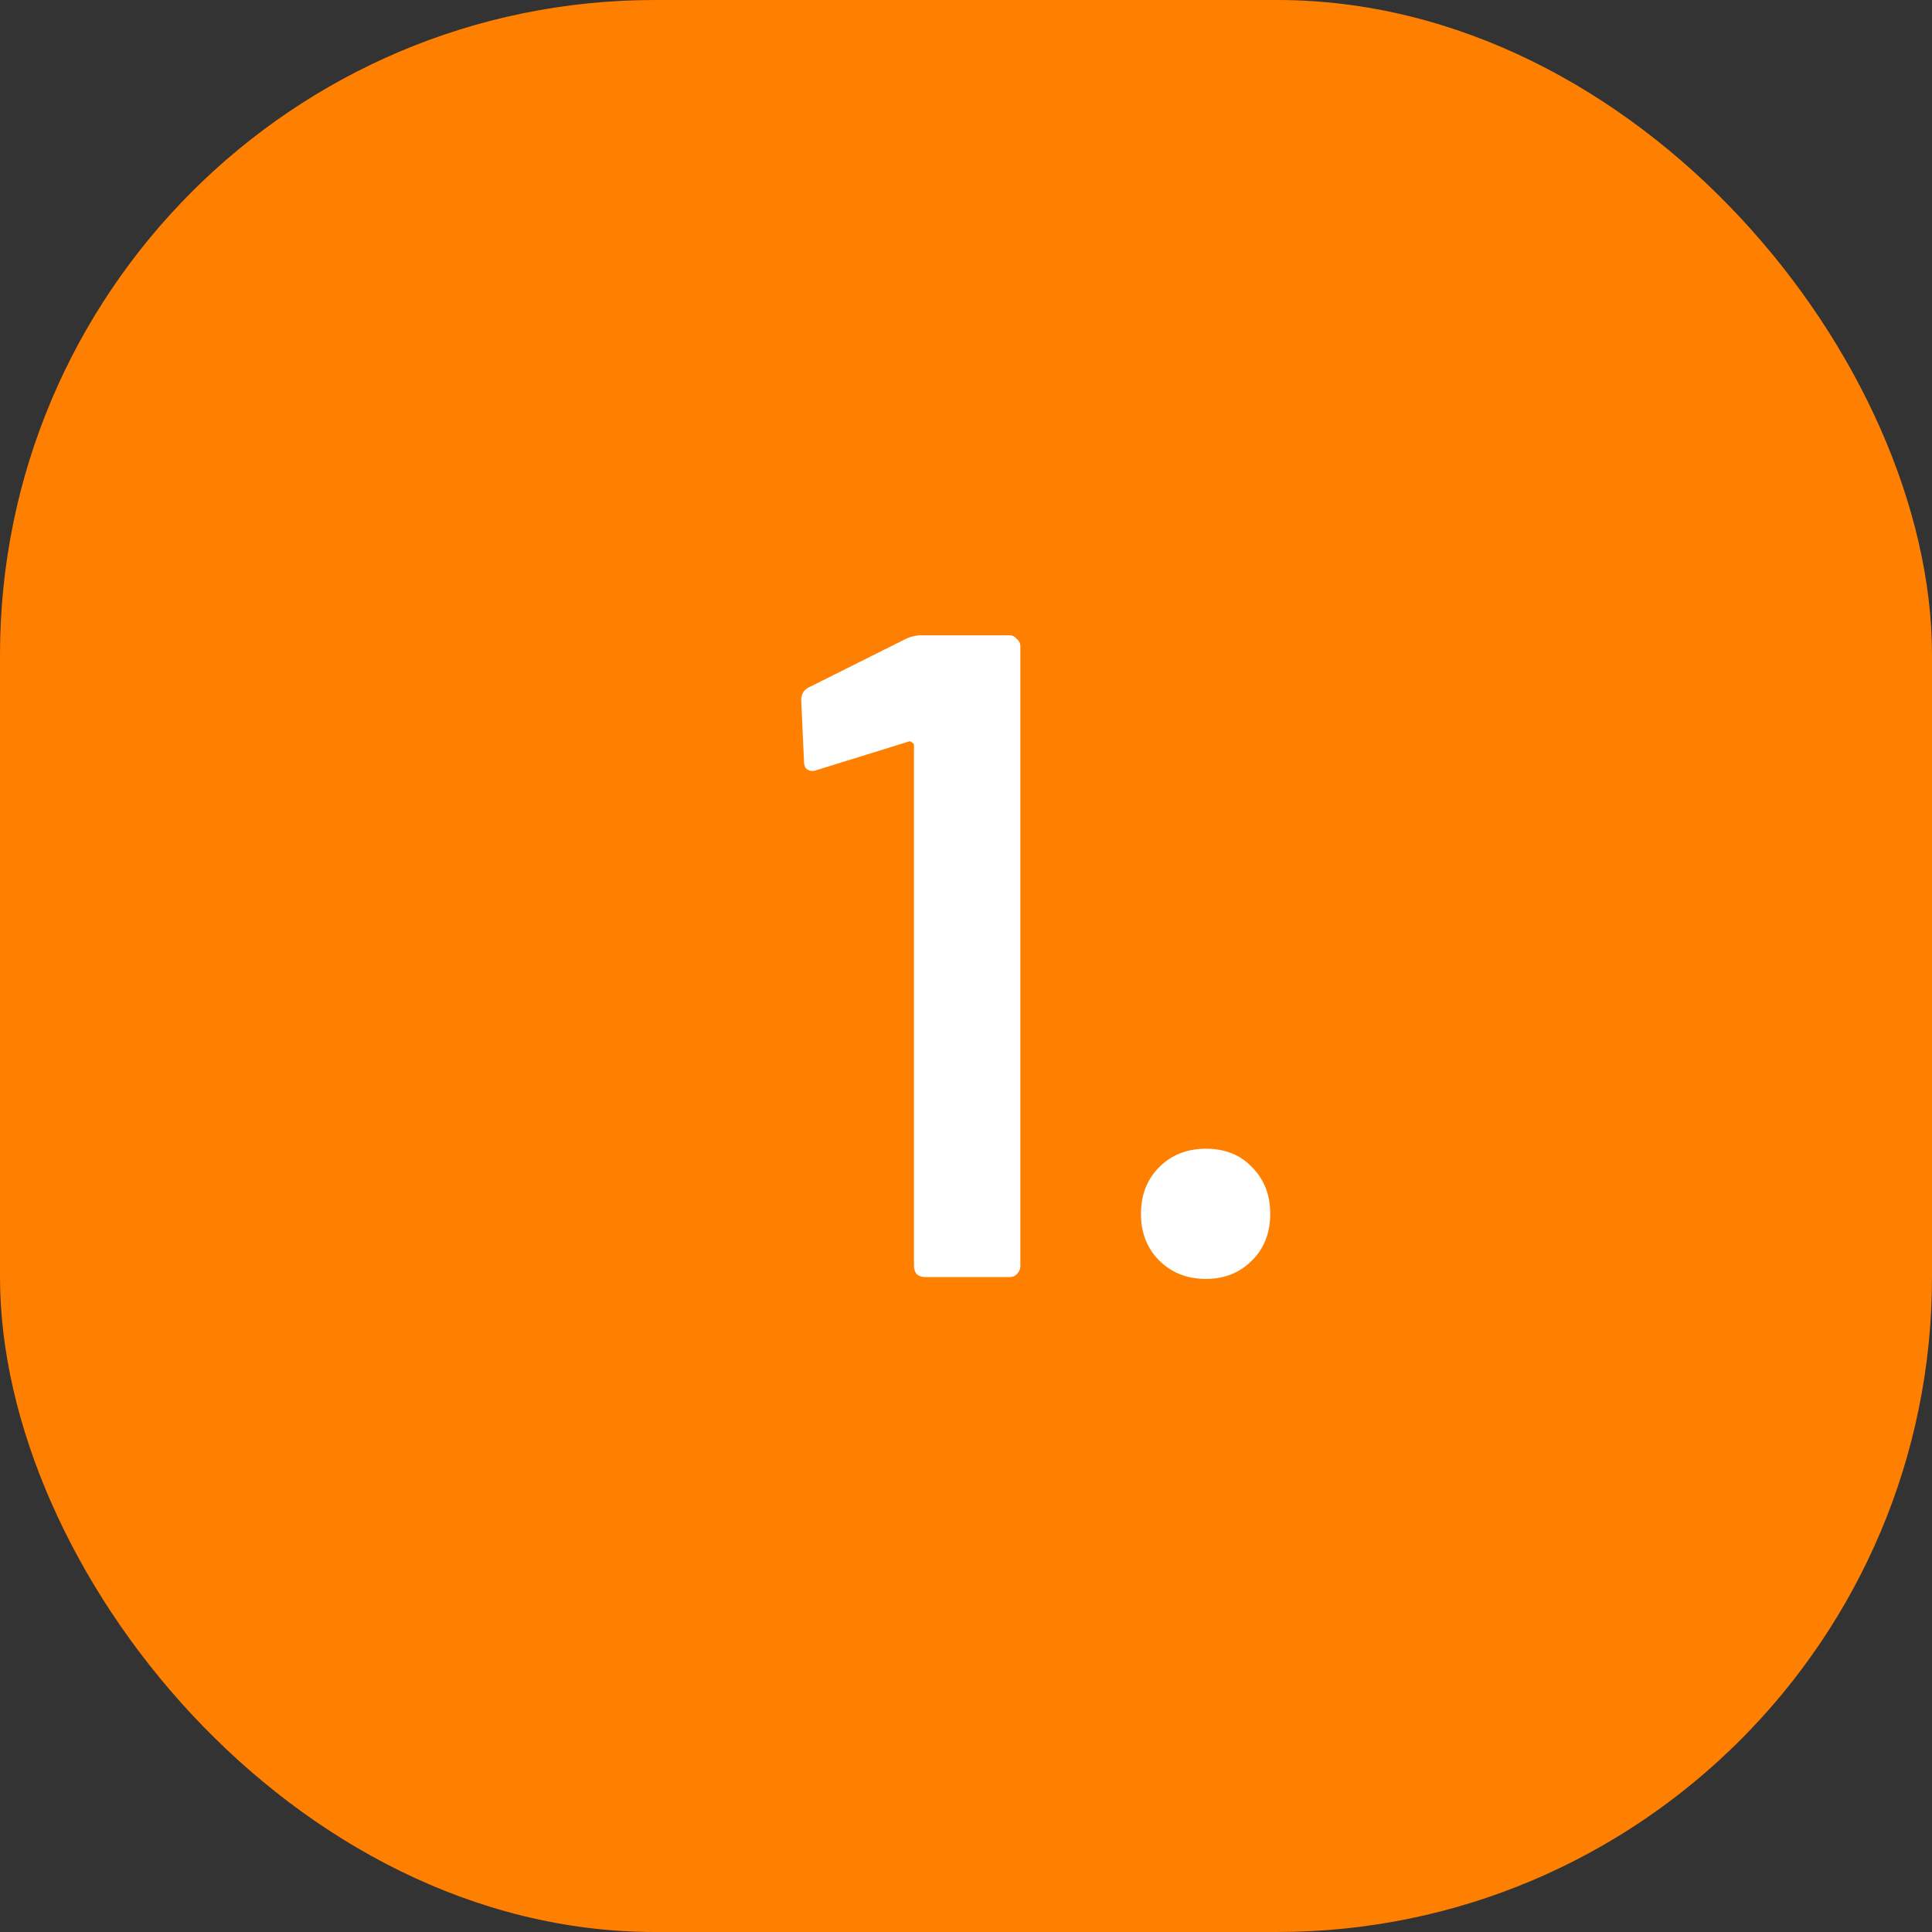
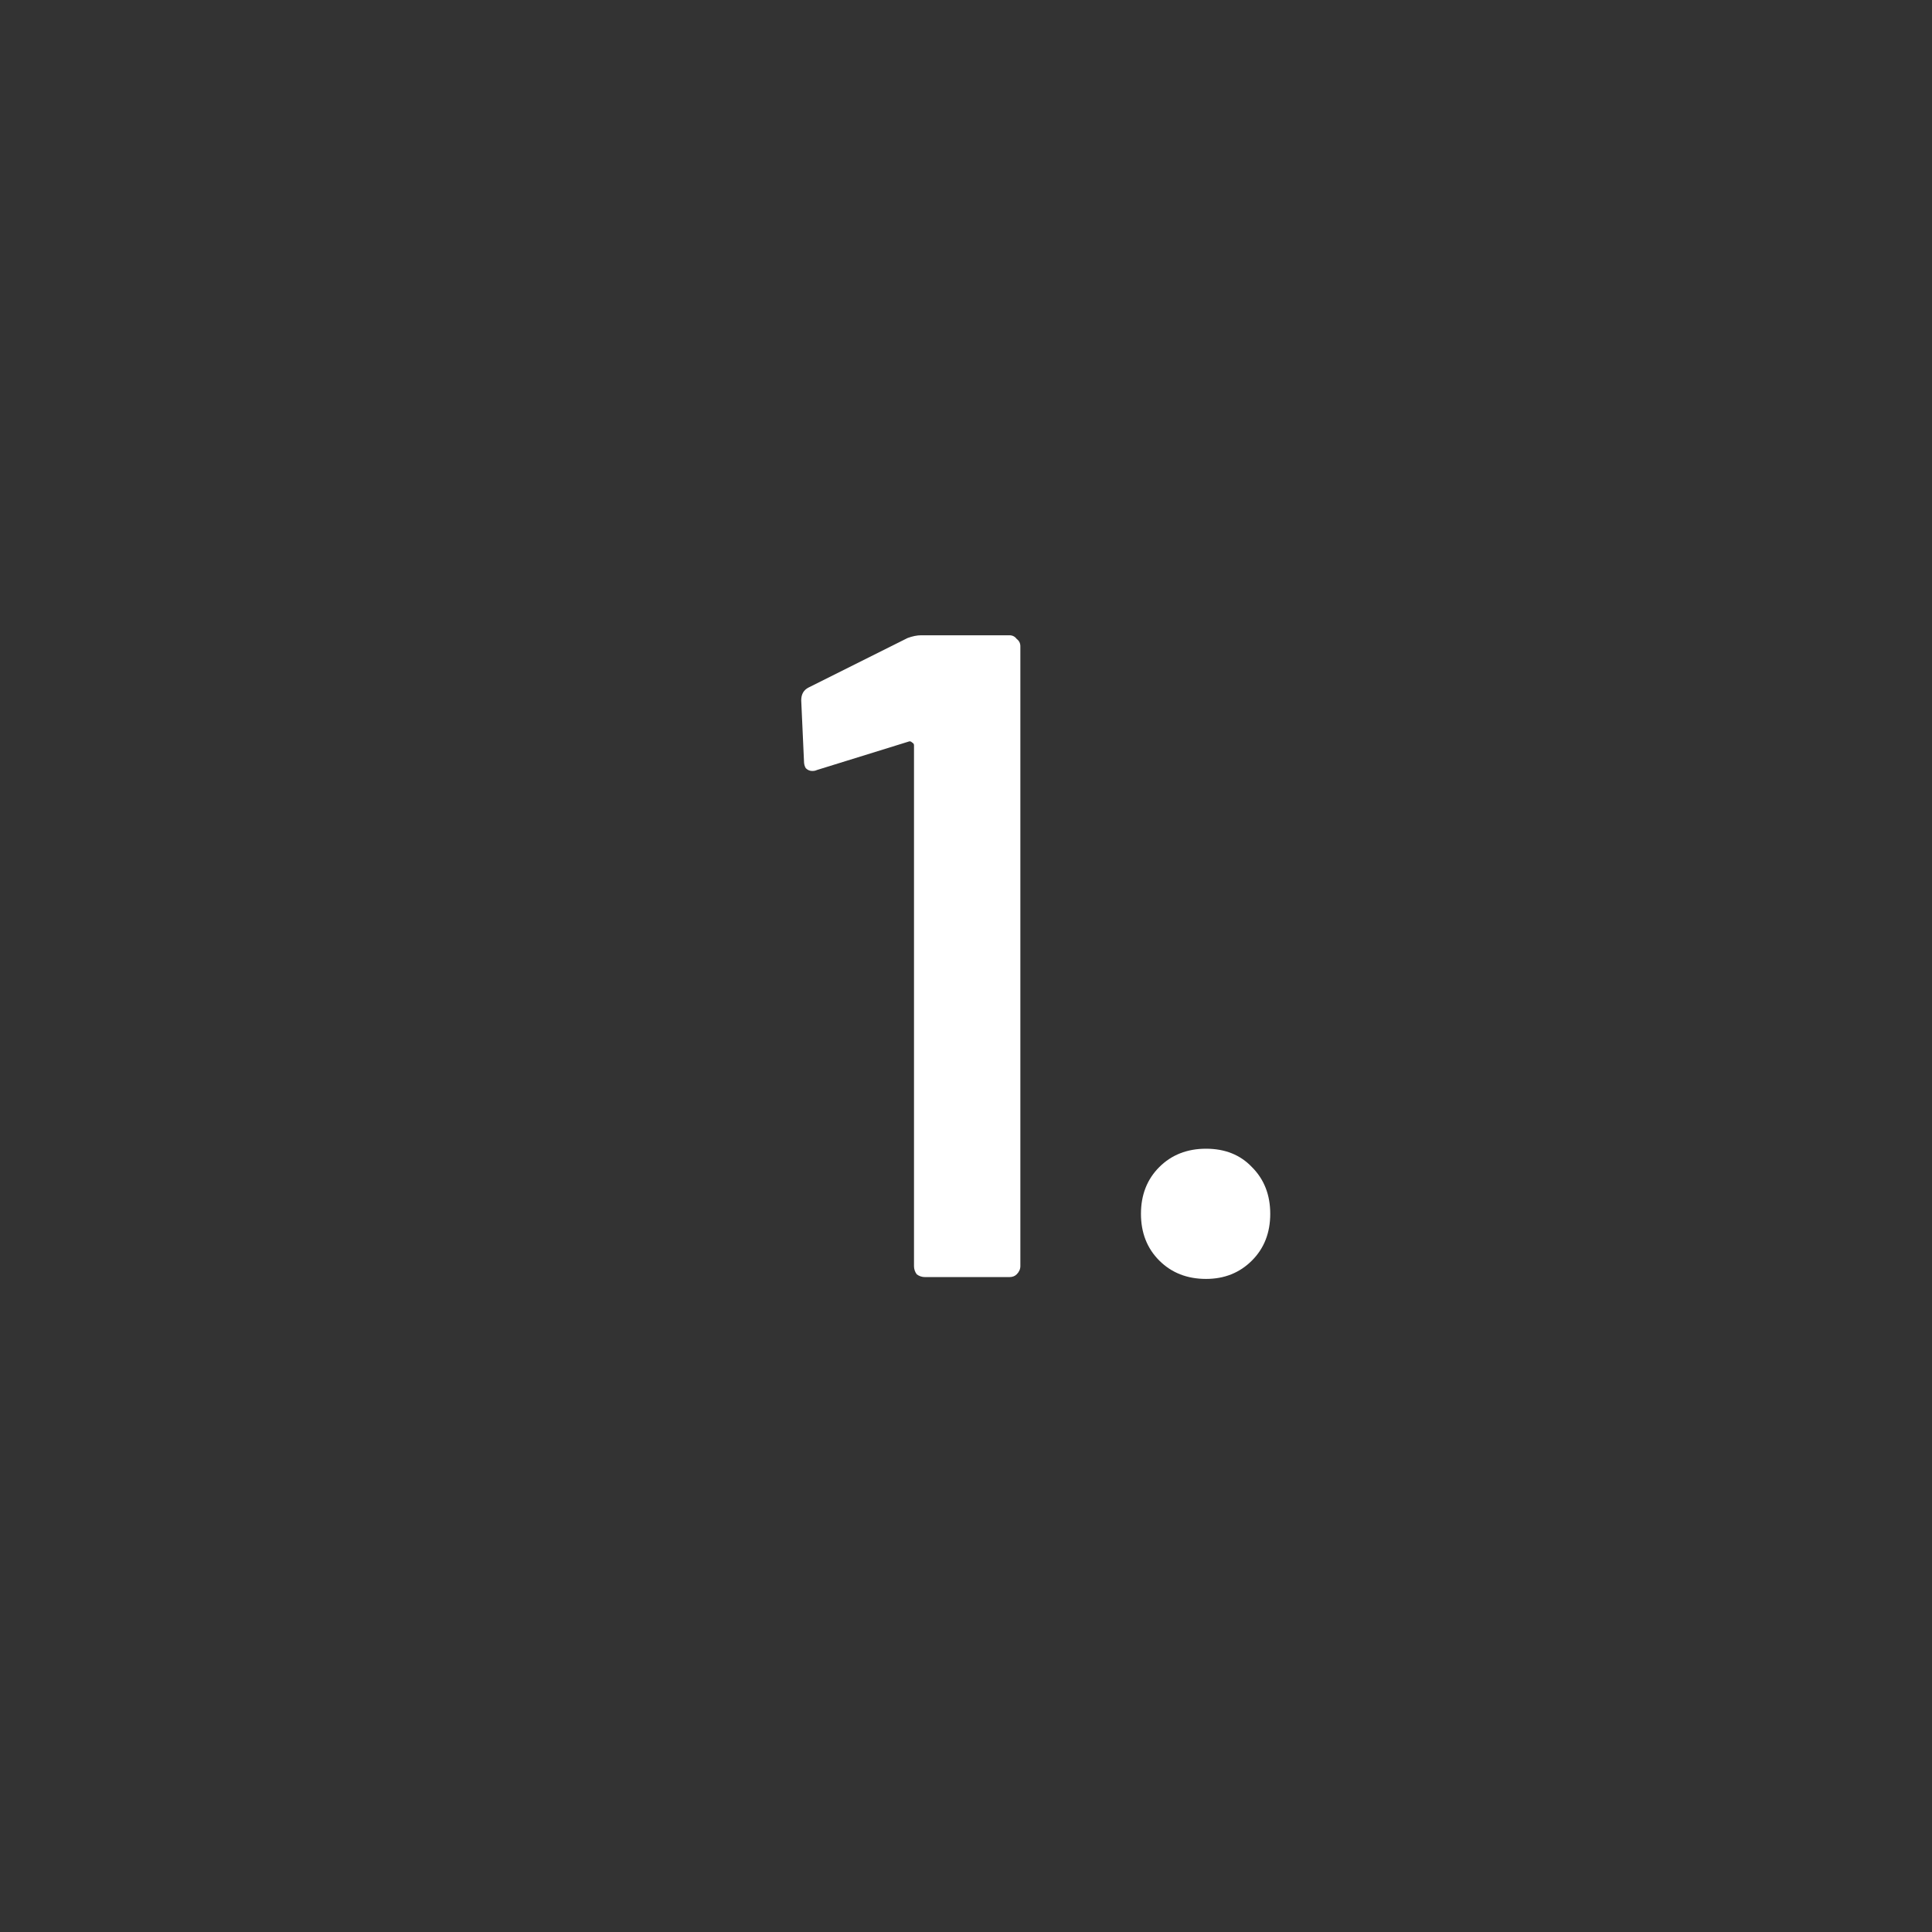
<svg xmlns="http://www.w3.org/2000/svg" width="59" height="59" viewBox="0 0 59 59" fill="none">
  <rect x="0" y="0" width="59" height="59" fill="#333333" stroke="none" />
-   <rect width="59" height="59" rx="20" fill="#FF8000" />
-   <path d="M27.716 19.484C27.866 19.428 28.006 19.4 28.136 19.4H30.824C30.918 19.4 30.992 19.437 31.048 19.512C31.123 19.568 31.16 19.643 31.16 19.736V38.664C31.16 38.757 31.123 38.841 31.048 38.916C30.992 38.972 30.918 39 30.824 39H28.248C28.155 39 28.071 38.972 27.996 38.916C27.94 38.841 27.912 38.757 27.912 38.664V22.76C27.912 22.723 27.894 22.695 27.856 22.676C27.819 22.639 27.782 22.629 27.744 22.648L24.944 23.516C24.907 23.535 24.86 23.544 24.804 23.544C24.73 23.544 24.664 23.516 24.608 23.46C24.571 23.404 24.552 23.329 24.552 23.236L24.468 21.388C24.468 21.201 24.543 21.071 24.692 20.996L27.716 19.484ZM36.831 39.056C36.253 39.056 35.777 38.869 35.403 38.496C35.03 38.123 34.843 37.647 34.843 37.068C34.843 36.489 35.03 36.013 35.403 35.64C35.777 35.267 36.253 35.08 36.831 35.08C37.41 35.08 37.877 35.267 38.231 35.64C38.605 36.013 38.791 36.489 38.791 37.068C38.791 37.647 38.605 38.123 38.231 38.496C37.858 38.869 37.391 39.056 36.831 39.056Z" fill="white" />
+   <path d="M27.716 19.484C27.866 19.428 28.006 19.4 28.136 19.4H30.824C30.918 19.4 30.992 19.437 31.048 19.512C31.123 19.568 31.16 19.643 31.16 19.736V38.664C31.16 38.757 31.123 38.841 31.048 38.916C30.992 38.972 30.918 39 30.824 39H28.248C28.155 39 28.071 38.972 27.996 38.916C27.94 38.841 27.912 38.757 27.912 38.664V22.76C27.912 22.723 27.894 22.695 27.856 22.676C27.819 22.639 27.782 22.629 27.744 22.648L24.944 23.516C24.907 23.535 24.86 23.544 24.804 23.544C24.73 23.544 24.664 23.516 24.608 23.46C24.571 23.404 24.552 23.329 24.552 23.236L24.468 21.388C24.468 21.201 24.543 21.071 24.692 20.996L27.716 19.484ZM36.831 39.056C36.253 39.056 35.777 38.869 35.403 38.496C35.03 38.123 34.843 37.647 34.843 37.068C34.843 36.489 35.03 36.013 35.403 35.64C35.777 35.267 36.253 35.08 36.831 35.08C37.41 35.08 37.877 35.267 38.231 35.64C38.605 36.013 38.791 36.489 38.791 37.068C38.791 37.647 38.605 38.123 38.231 38.496C37.858 38.869 37.391 39.056 36.831 39.056" fill="white" />
</svg>